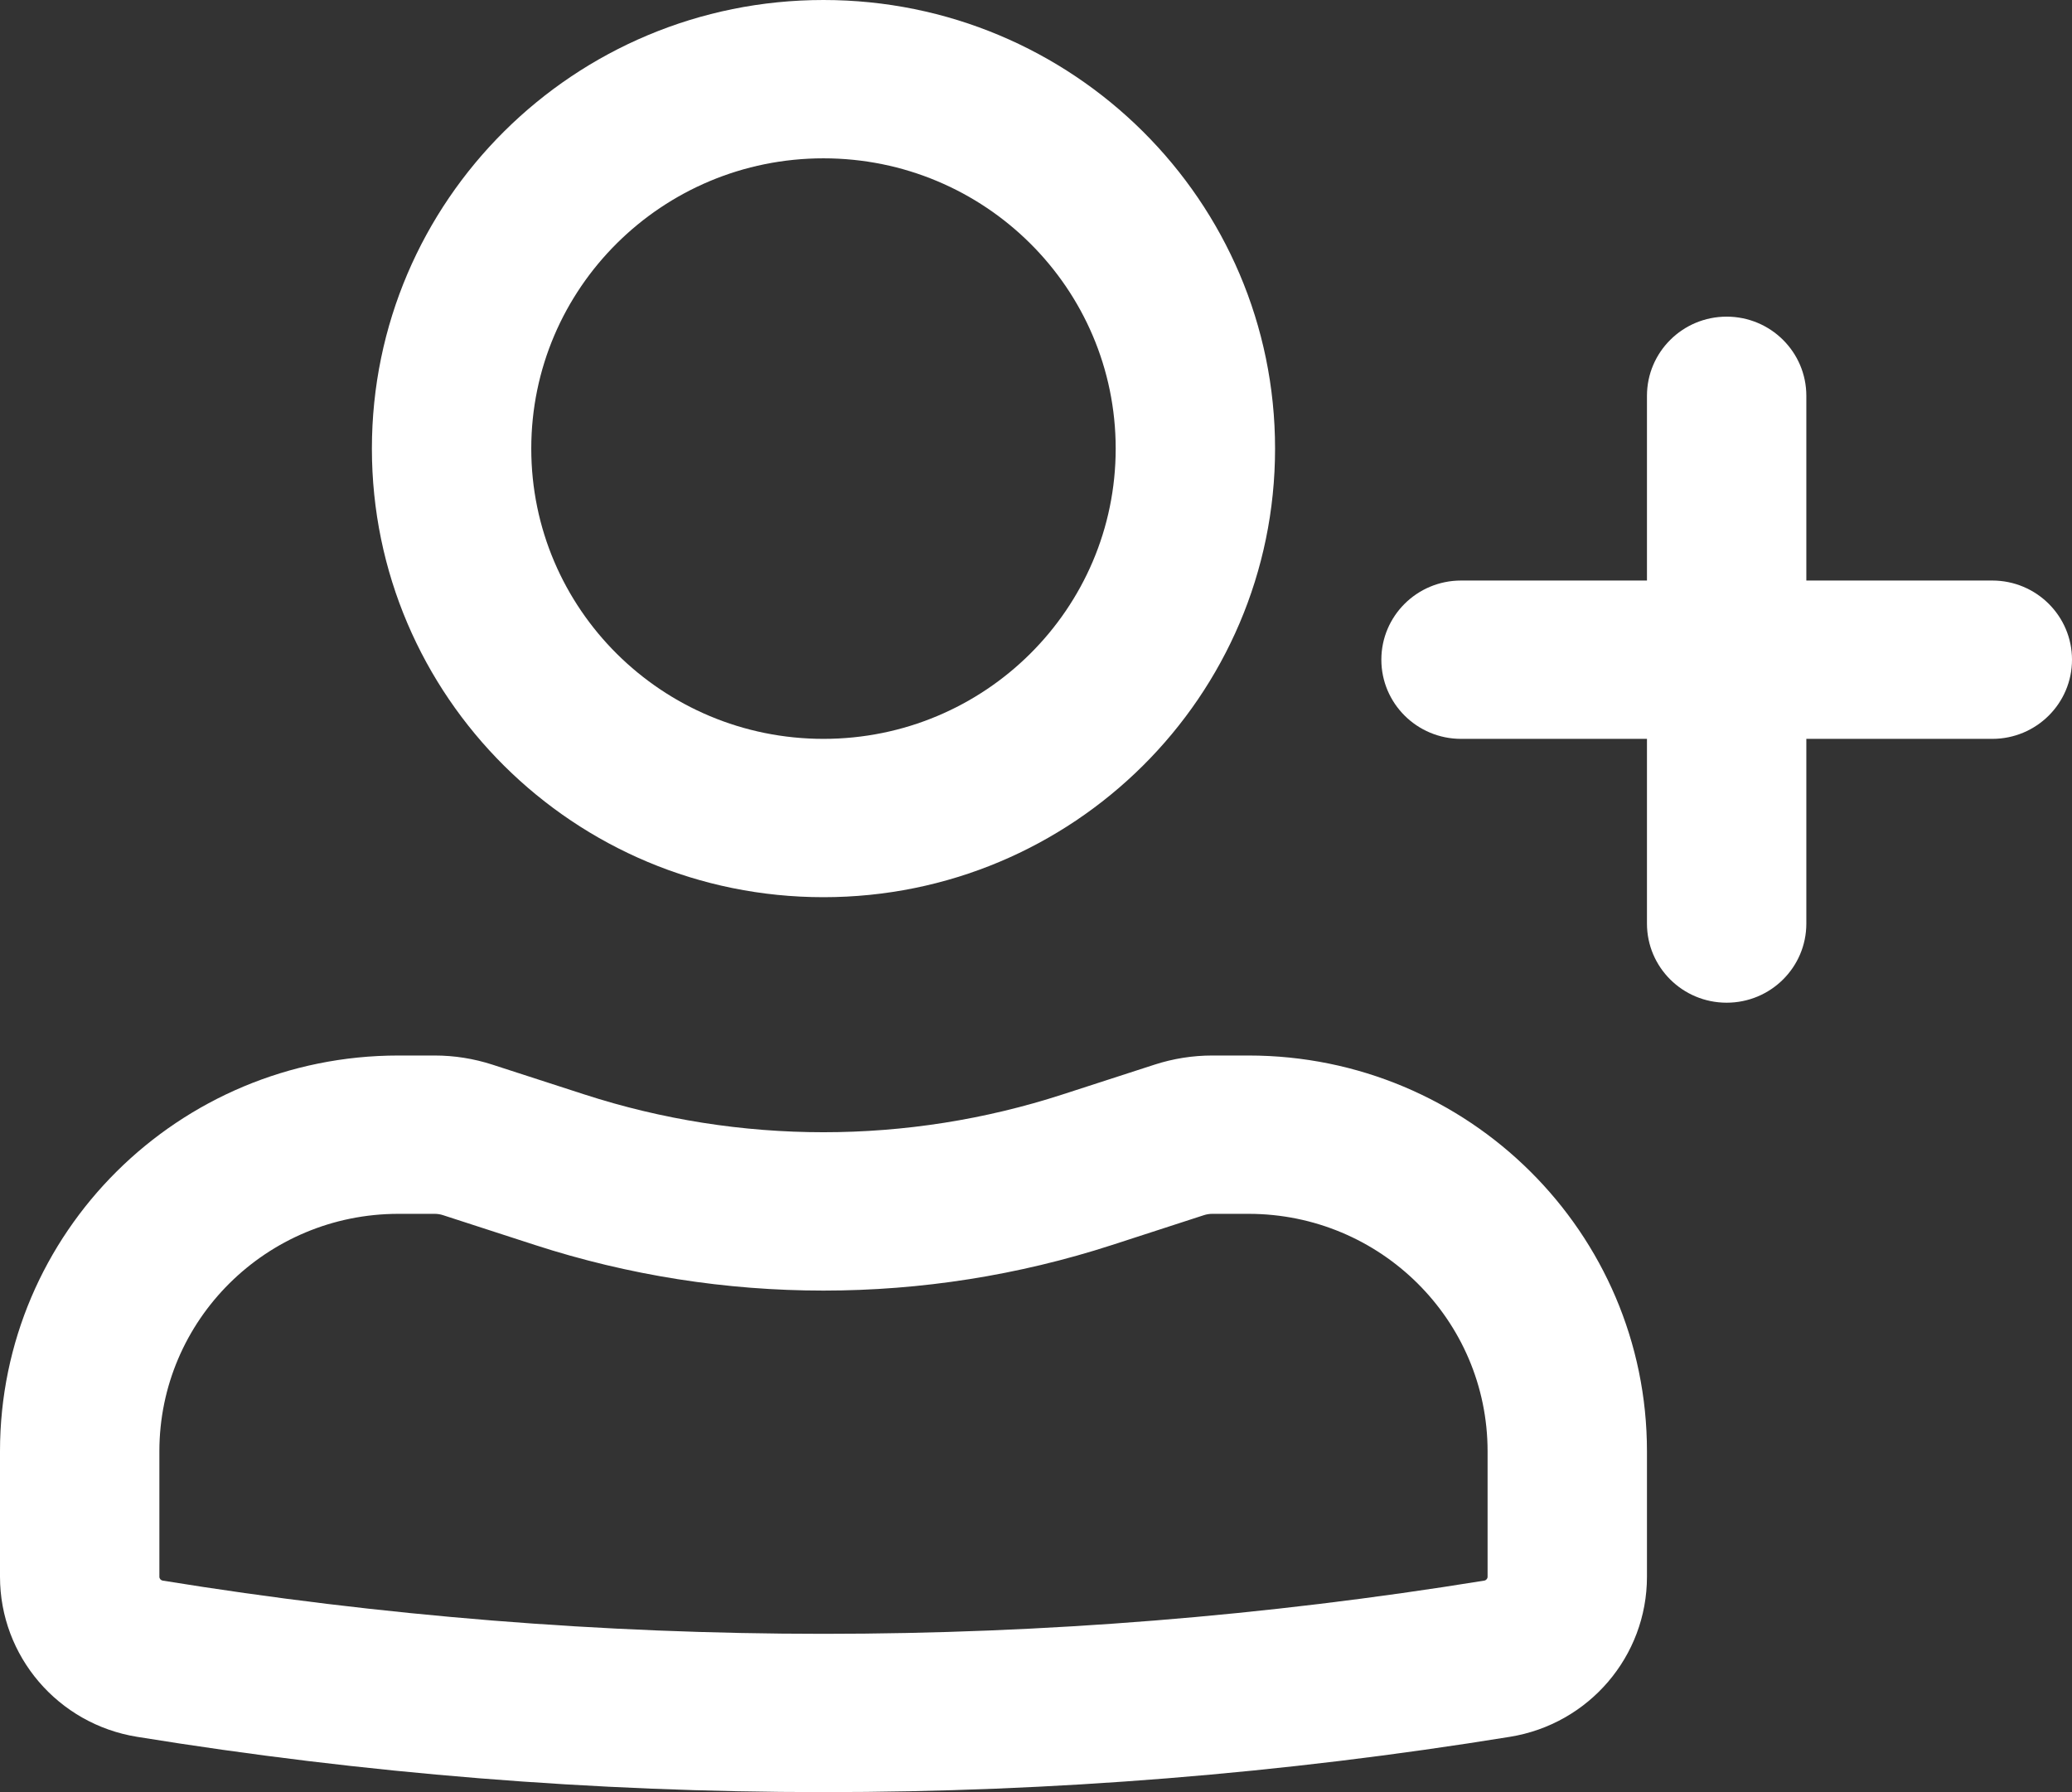
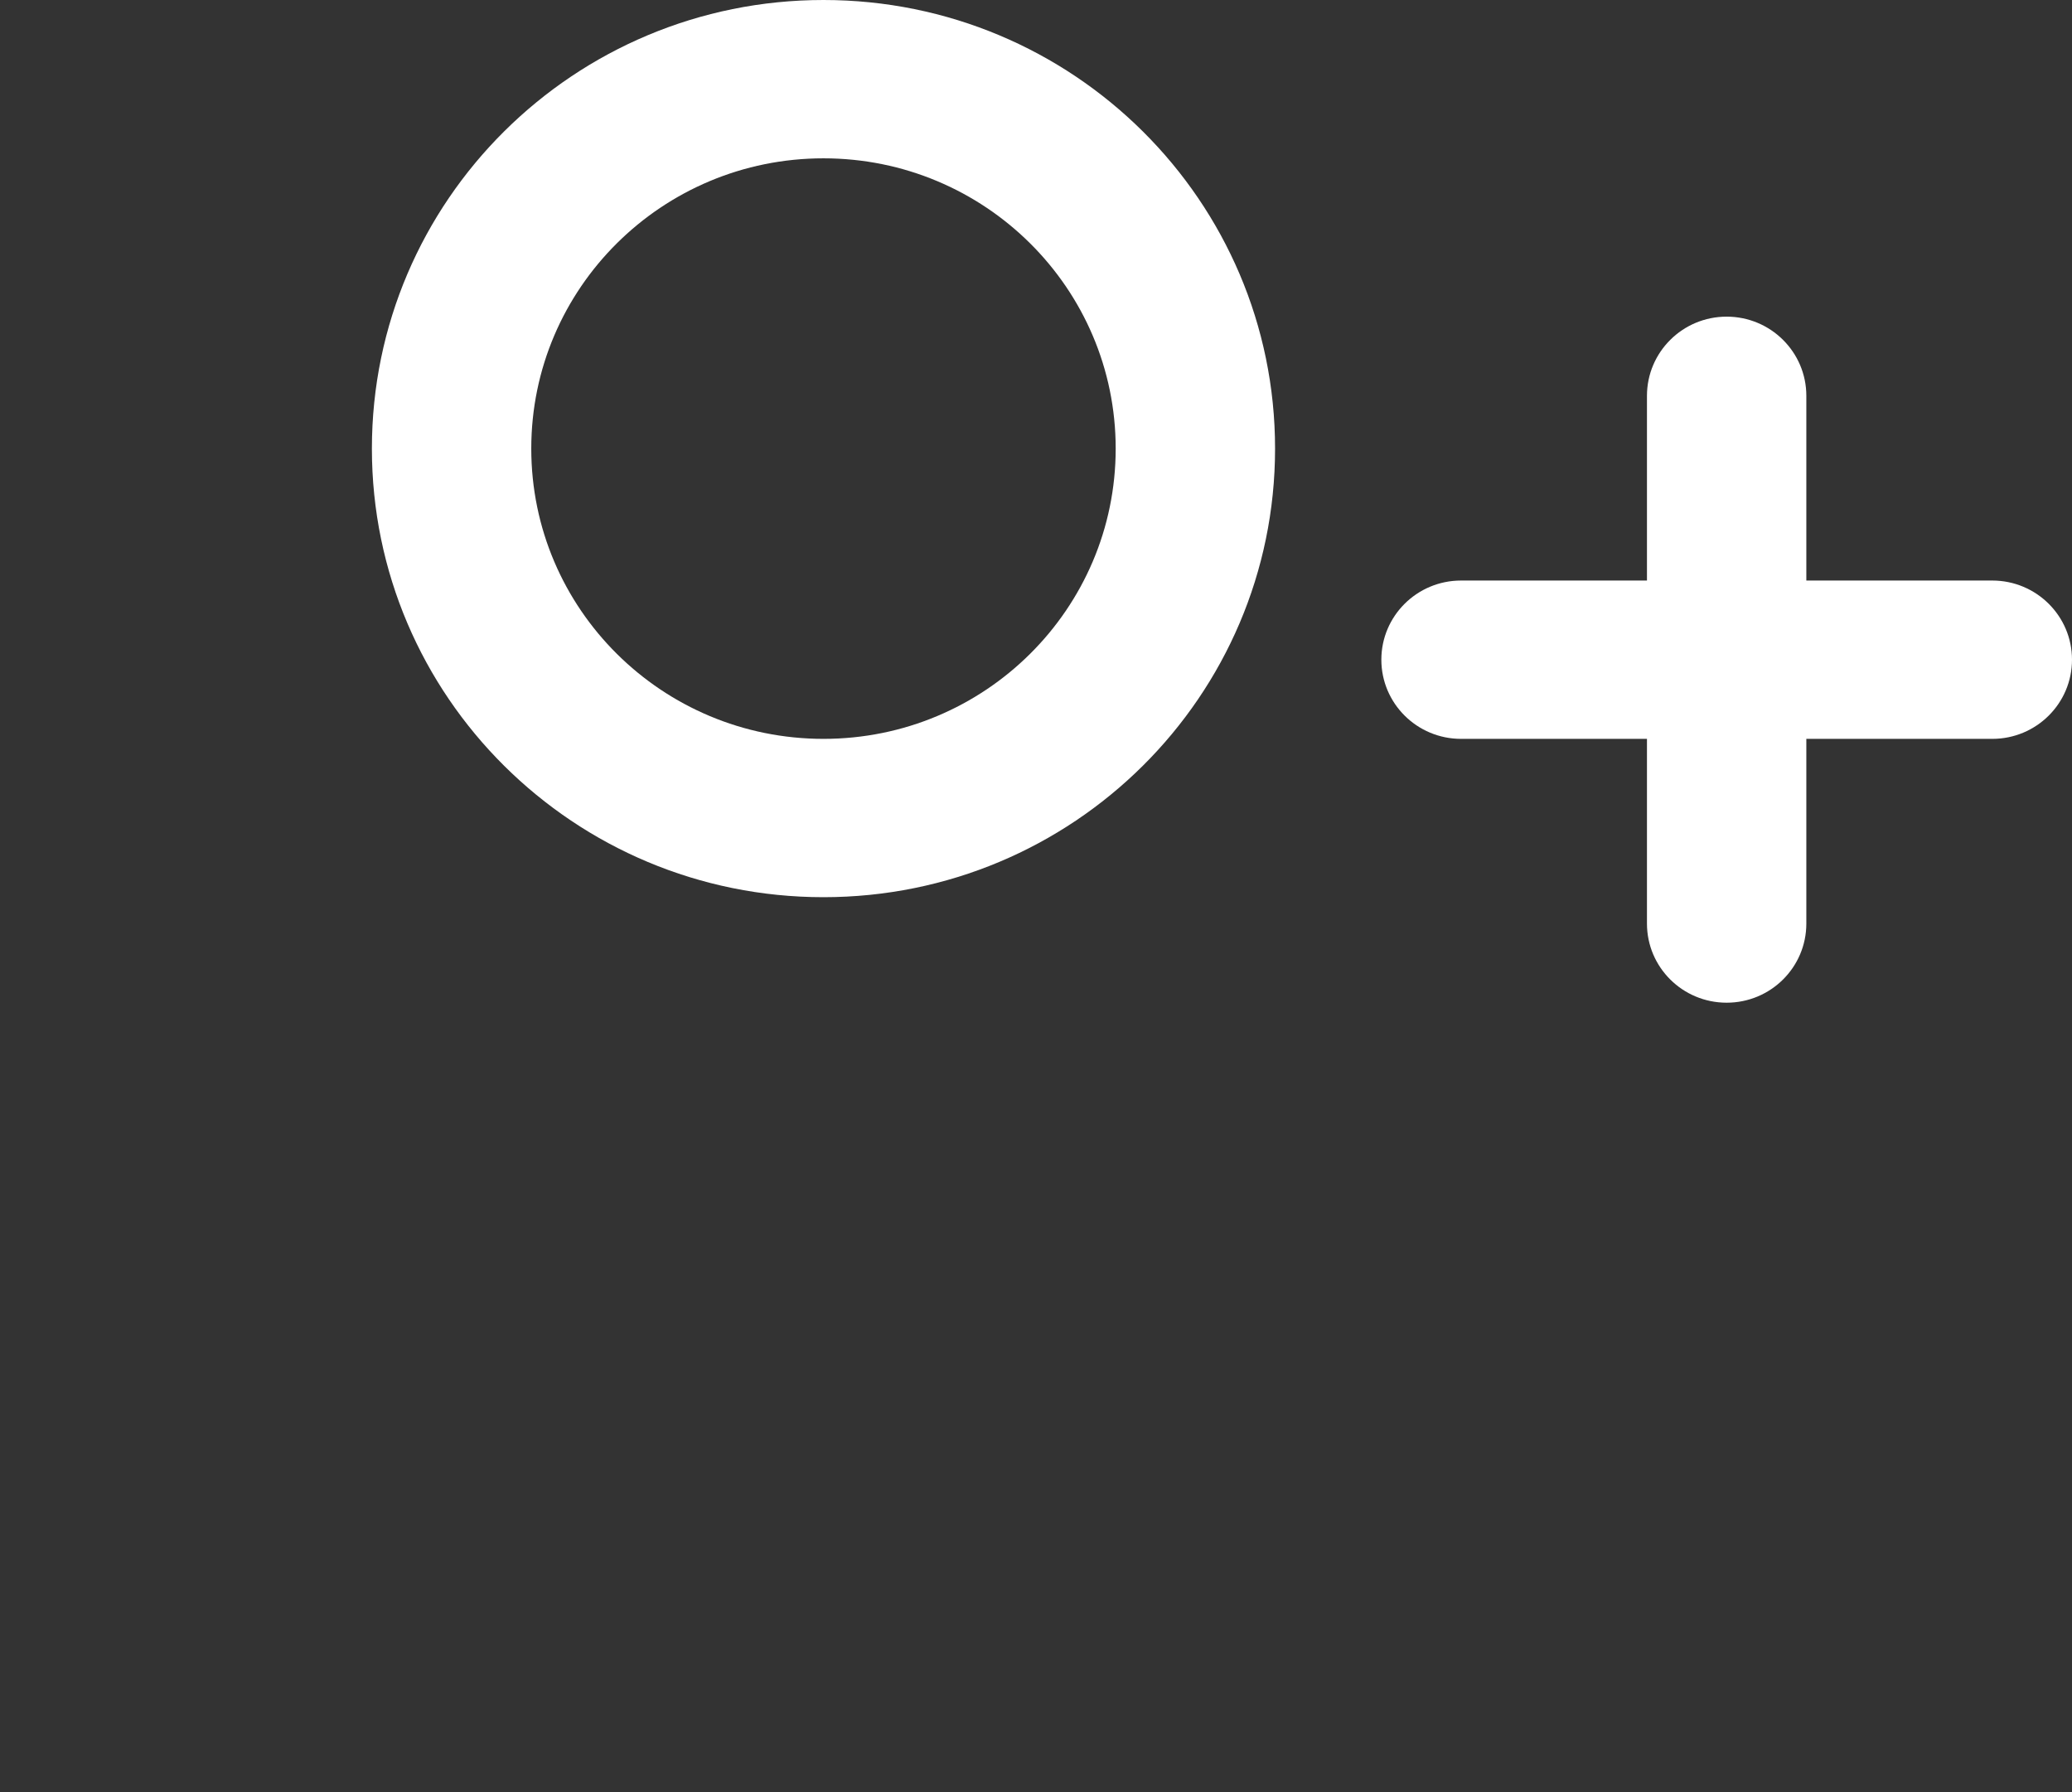
<svg xmlns="http://www.w3.org/2000/svg" width="37" height="32" viewBox="0 0 37 32" fill="none">
  <rect x="0" y="0" width="37" height="32" fill="#333333" stroke="none" />
  <path fill-rule="evenodd" clip-rule="evenodd" d="M6.641 8.01C6.641 3.586 10.251 0 14.705 0C19.159 0 22.769 3.586 22.769 8.01C22.769 12.434 19.159 16.02 14.705 16.02C10.251 16.02 6.641 12.434 6.641 8.01ZM14.705 2.827C11.823 2.827 9.487 5.147 9.487 8.01C9.487 10.872 11.823 13.193 14.705 13.193C17.587 13.193 19.923 10.872 19.923 8.01C19.923 5.147 17.587 2.827 14.705 2.827Z" fill="white" />
-   <path fill-rule="evenodd" clip-rule="evenodd" d="M0 25.914C0 22.011 3.186 18.847 7.115 18.847H7.762C8.112 18.847 8.46 18.902 8.793 19.01L10.435 19.542C13.21 20.442 16.201 20.442 18.975 19.542L20.617 19.01C20.95 18.902 21.298 18.847 21.648 18.847H22.295C26.225 18.847 29.41 22.011 29.41 25.914V28.154C29.41 29.573 28.375 30.784 26.964 31.012C18.845 32.329 10.565 32.329 2.446 31.012C1.036 30.784 0 29.573 0 28.154V25.914ZM7.115 21.674C4.758 21.674 2.846 23.572 2.846 25.914V28.154C2.846 28.188 2.871 28.217 2.905 28.223C10.72 29.49 18.69 29.49 26.505 28.223C26.539 28.217 26.564 28.188 26.564 28.154V25.914C26.564 23.572 24.653 21.674 22.295 21.674H21.648C21.598 21.674 21.548 21.682 21.501 21.697L19.859 22.23C16.51 23.316 12.9 23.316 9.552 22.23L7.909 21.697C7.862 21.682 7.812 21.674 7.762 21.674H7.115Z" fill="white" />
  <path d="M30.833 5.654C31.619 5.654 32.256 6.287 32.256 7.068V10.366H35.577C36.363 10.366 37 10.999 37 11.779C37 12.56 36.363 13.193 35.577 13.193H32.256V16.491C32.256 17.272 31.619 17.904 30.833 17.904C30.047 17.904 29.41 17.272 29.41 16.491V13.193H26.09C25.304 13.193 24.667 12.56 24.667 11.779C24.667 10.999 25.304 10.366 26.09 10.366H29.41V7.068C29.41 6.287 30.047 5.654 30.833 5.654Z" fill="white" />
</svg>